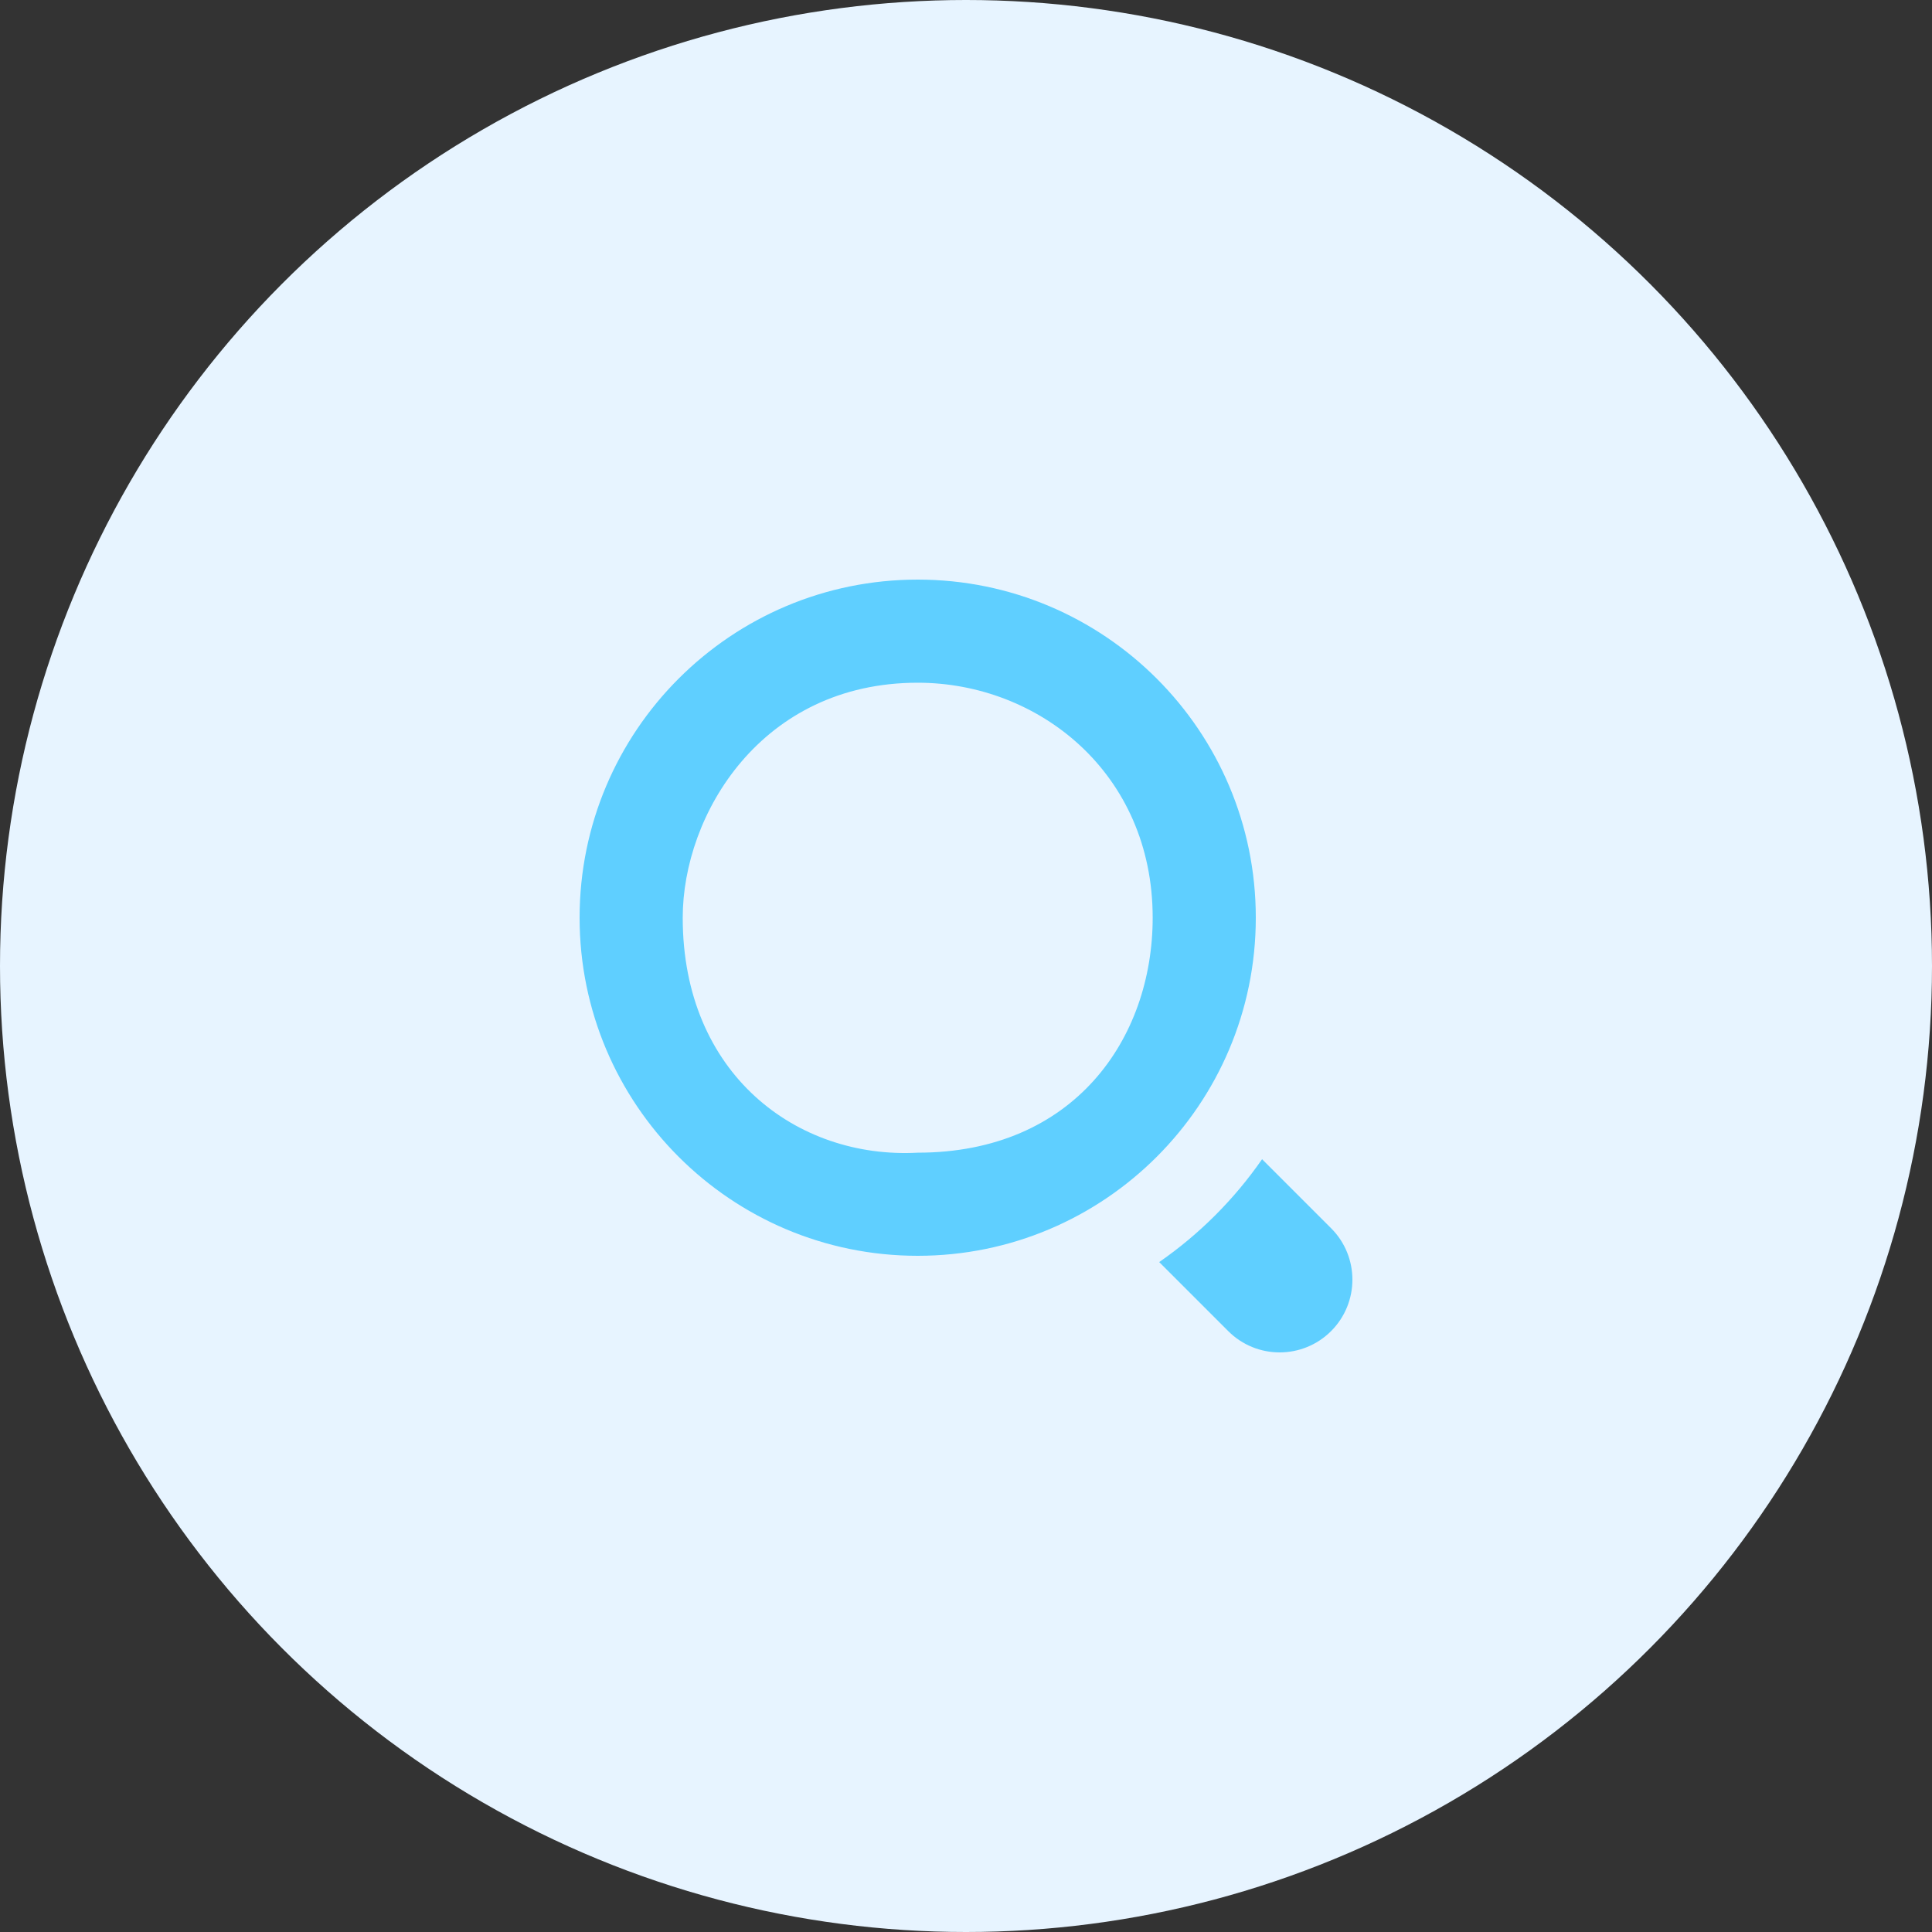
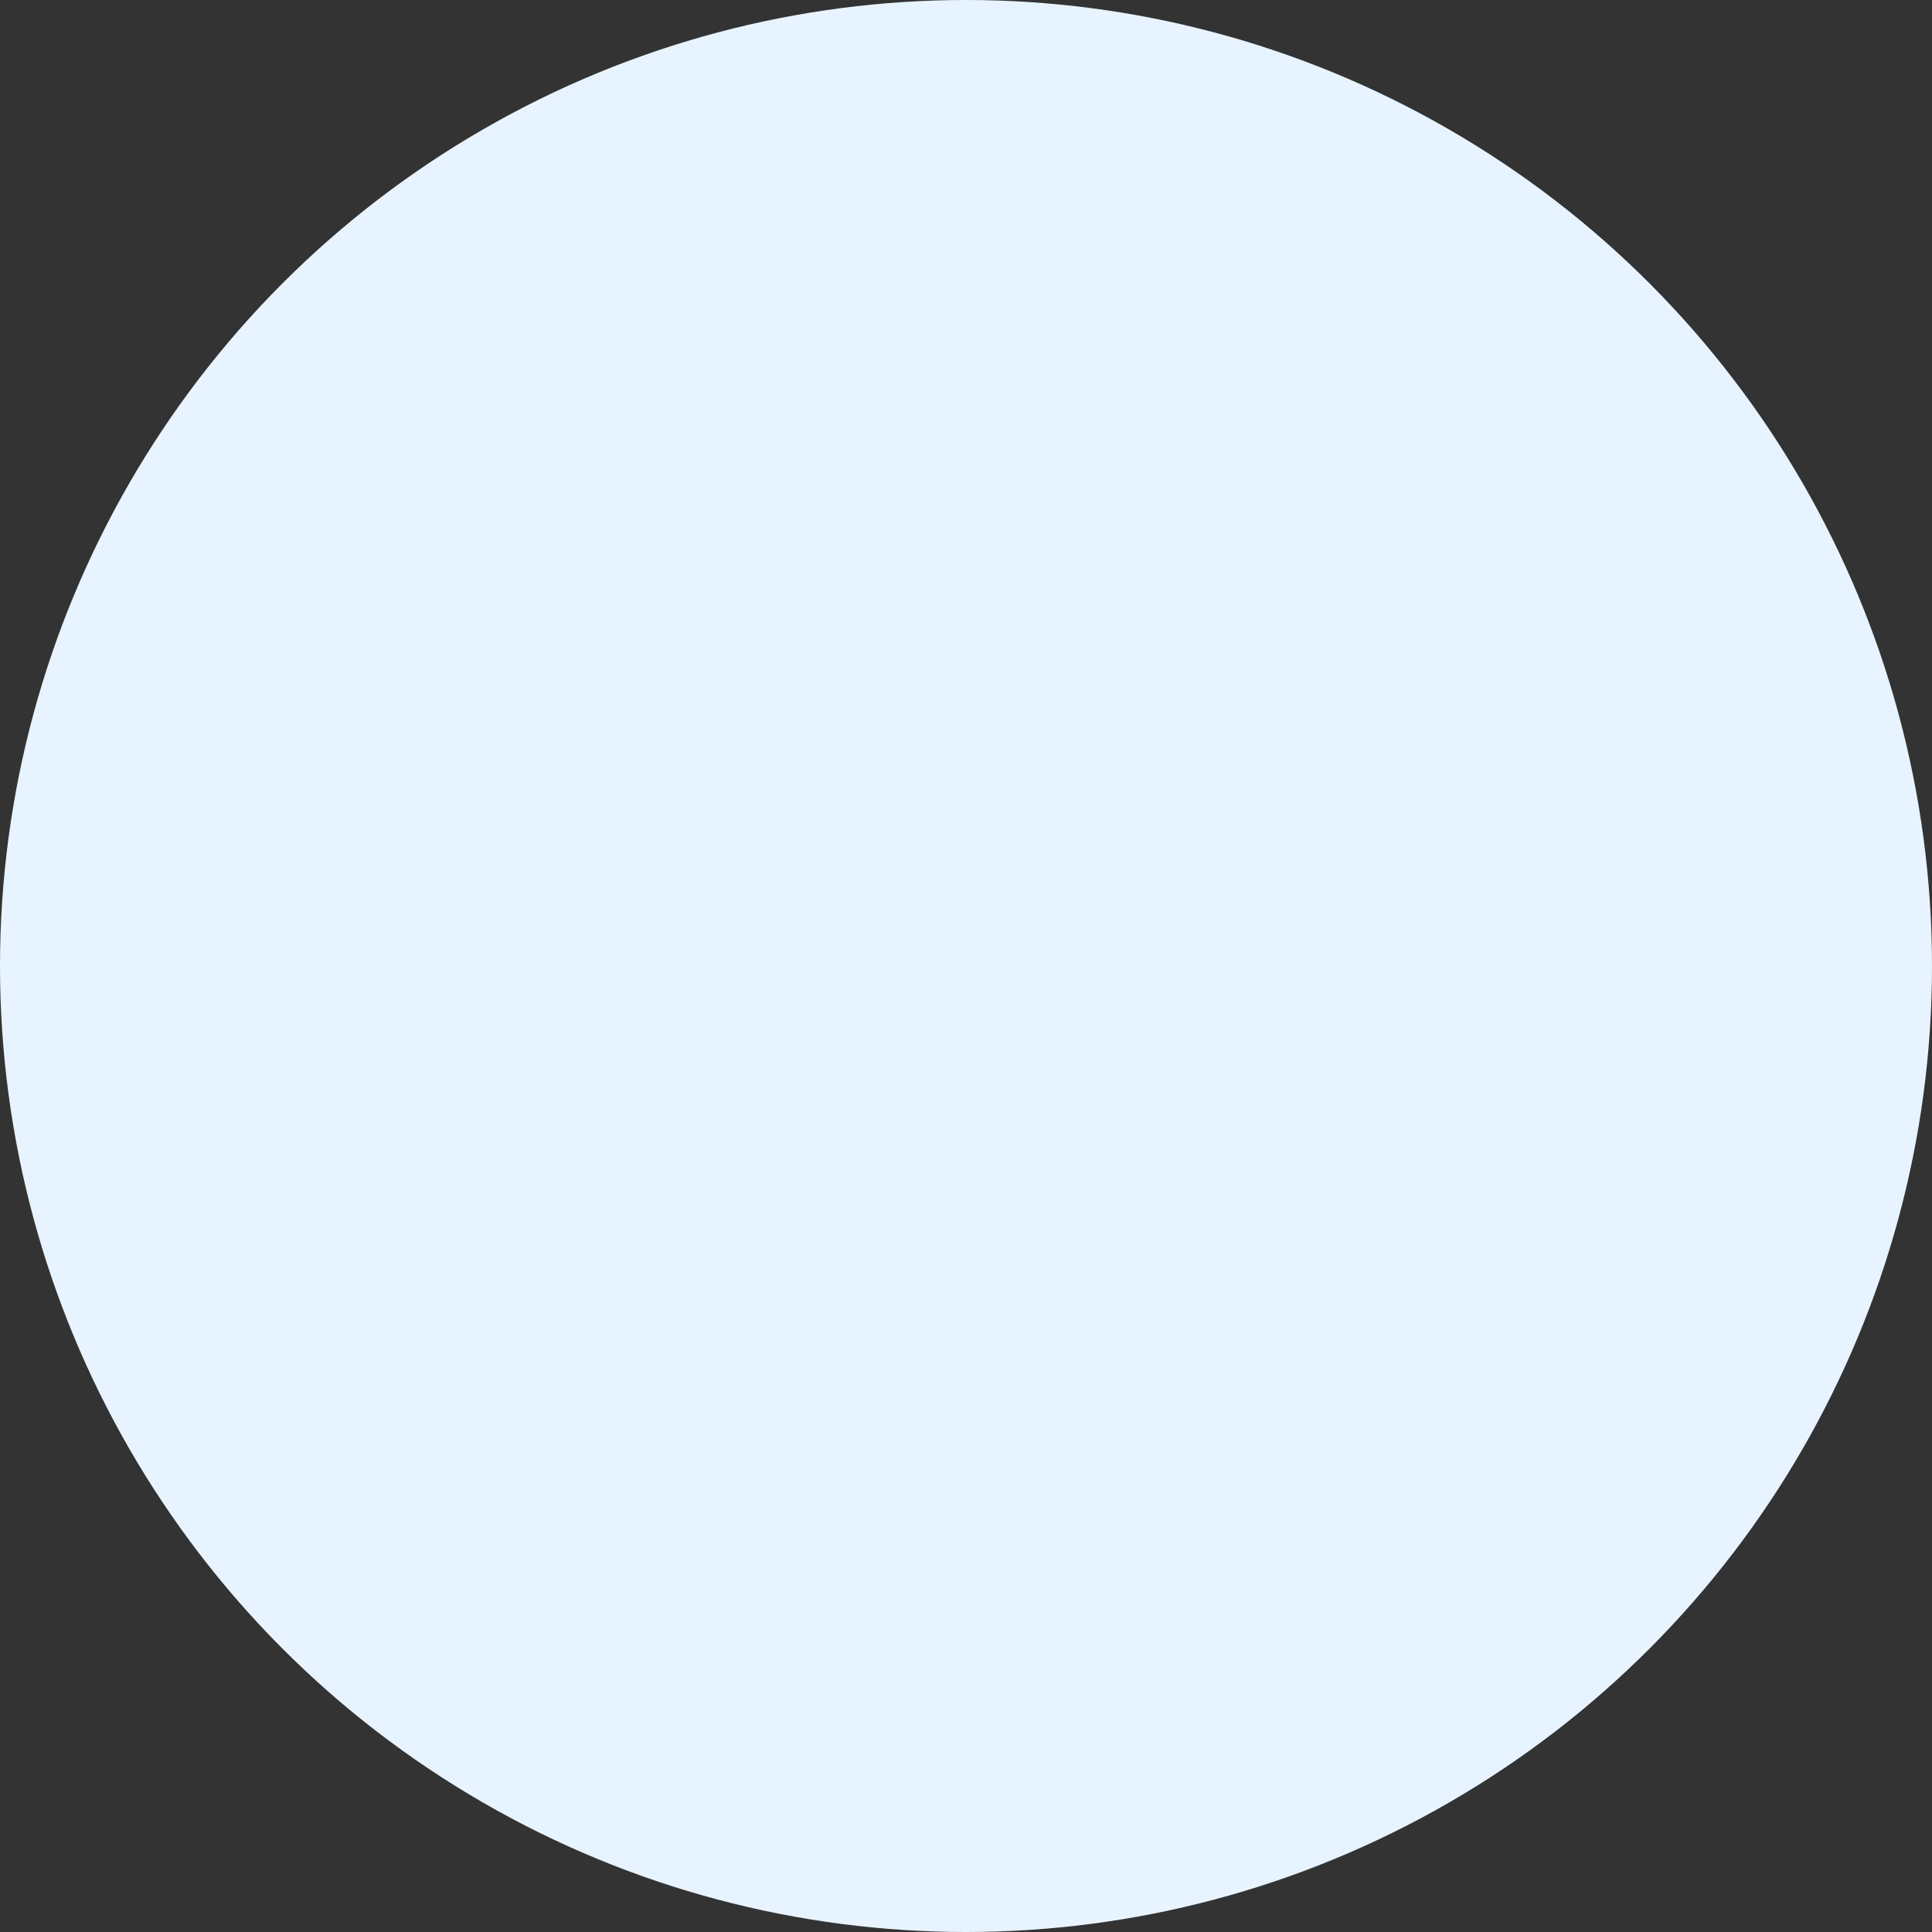
<svg xmlns="http://www.w3.org/2000/svg" width="40" height="40" viewBox="0 0 40 40" fill="none">
  <rect x="0" y="0" width="40" height="40" fill="#333333" stroke="none" />
  <circle cx="20" cy="20" r="20" fill="#E7F4FF" />
-   <path d="M27.559 25.429C28.147 26.017 28.147 26.97 27.559 27.559C26.97 28.147 26.017 28.147 25.429 27.559L24 26.13C24.831 25.554 25.554 24.831 26.13 24L27.559 25.429ZM19 12C22.866 12 26 15.134 26 19C26 22.866 22.866 26 19 26C15.134 26 12 22.866 12 19C12 15.134 15.134 12 19 12ZM19 14.135C15.761 14.135 14.135 16.864 14.135 19C14.135 22.239 16.5 24 19 23.865C22.239 23.865 23.865 21.5 23.865 19C23.865 16 21.5 14.135 19 14.135Z" fill="#5FCFFF" />
</svg>